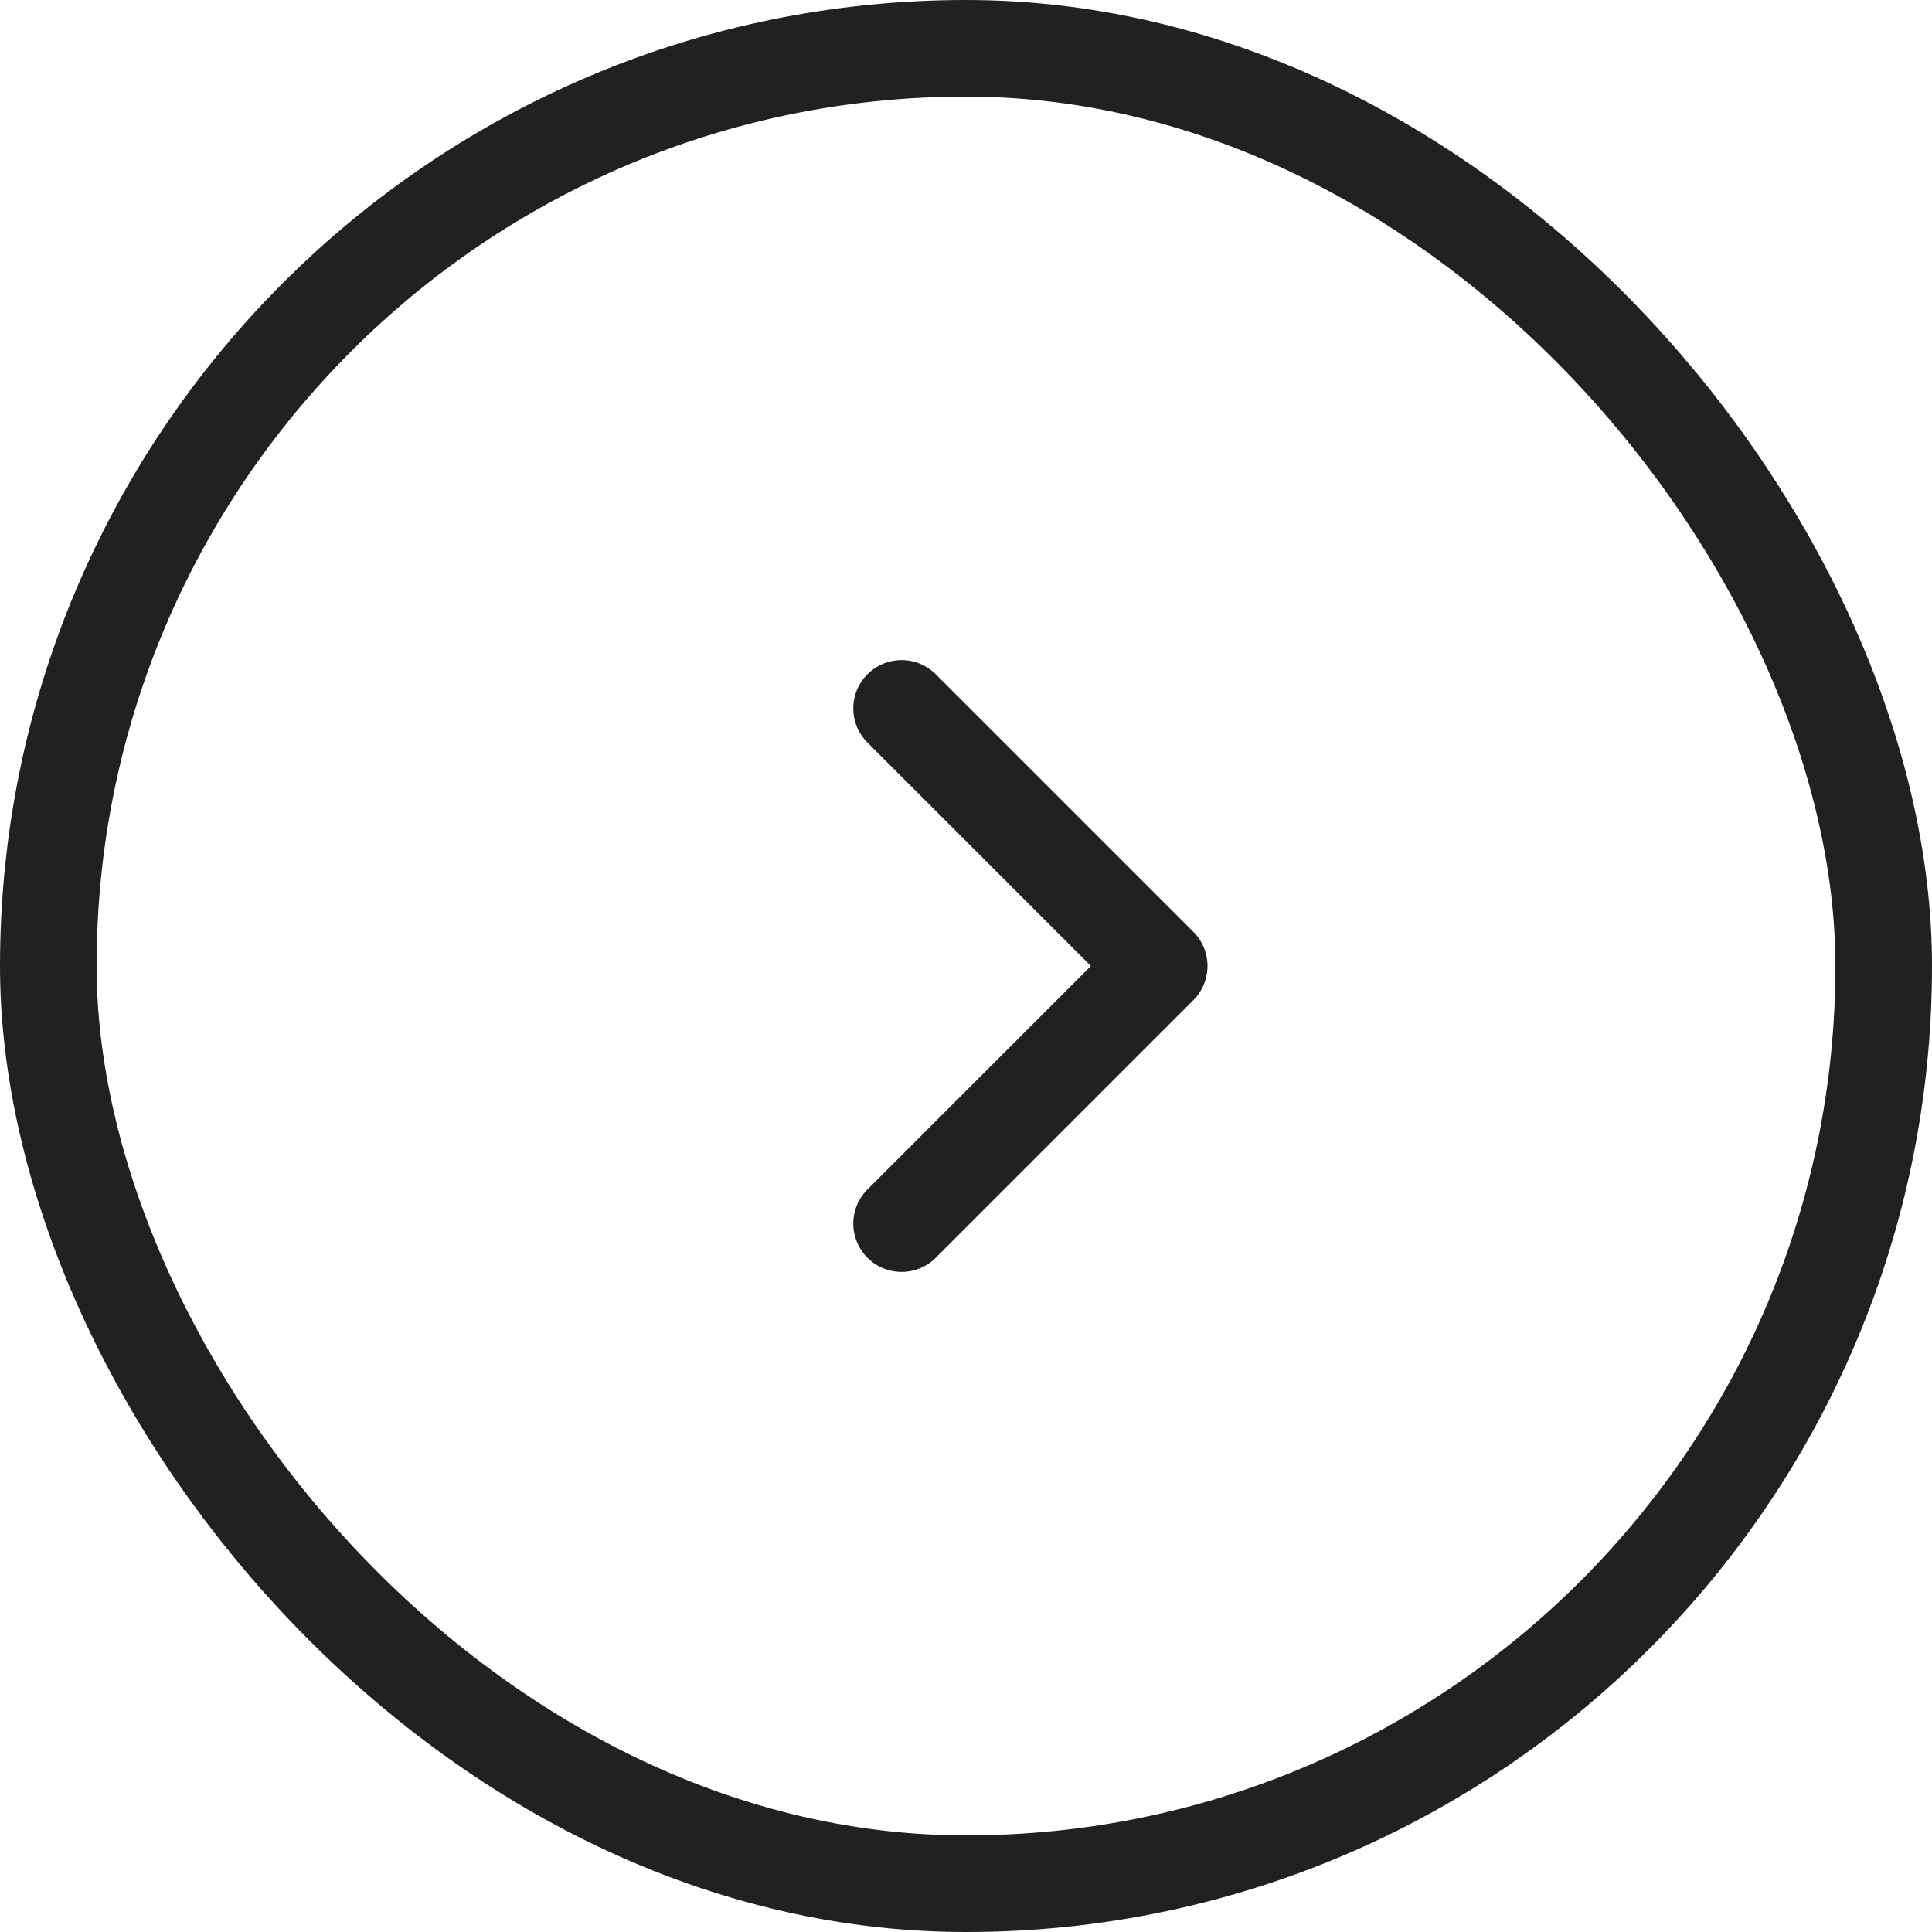
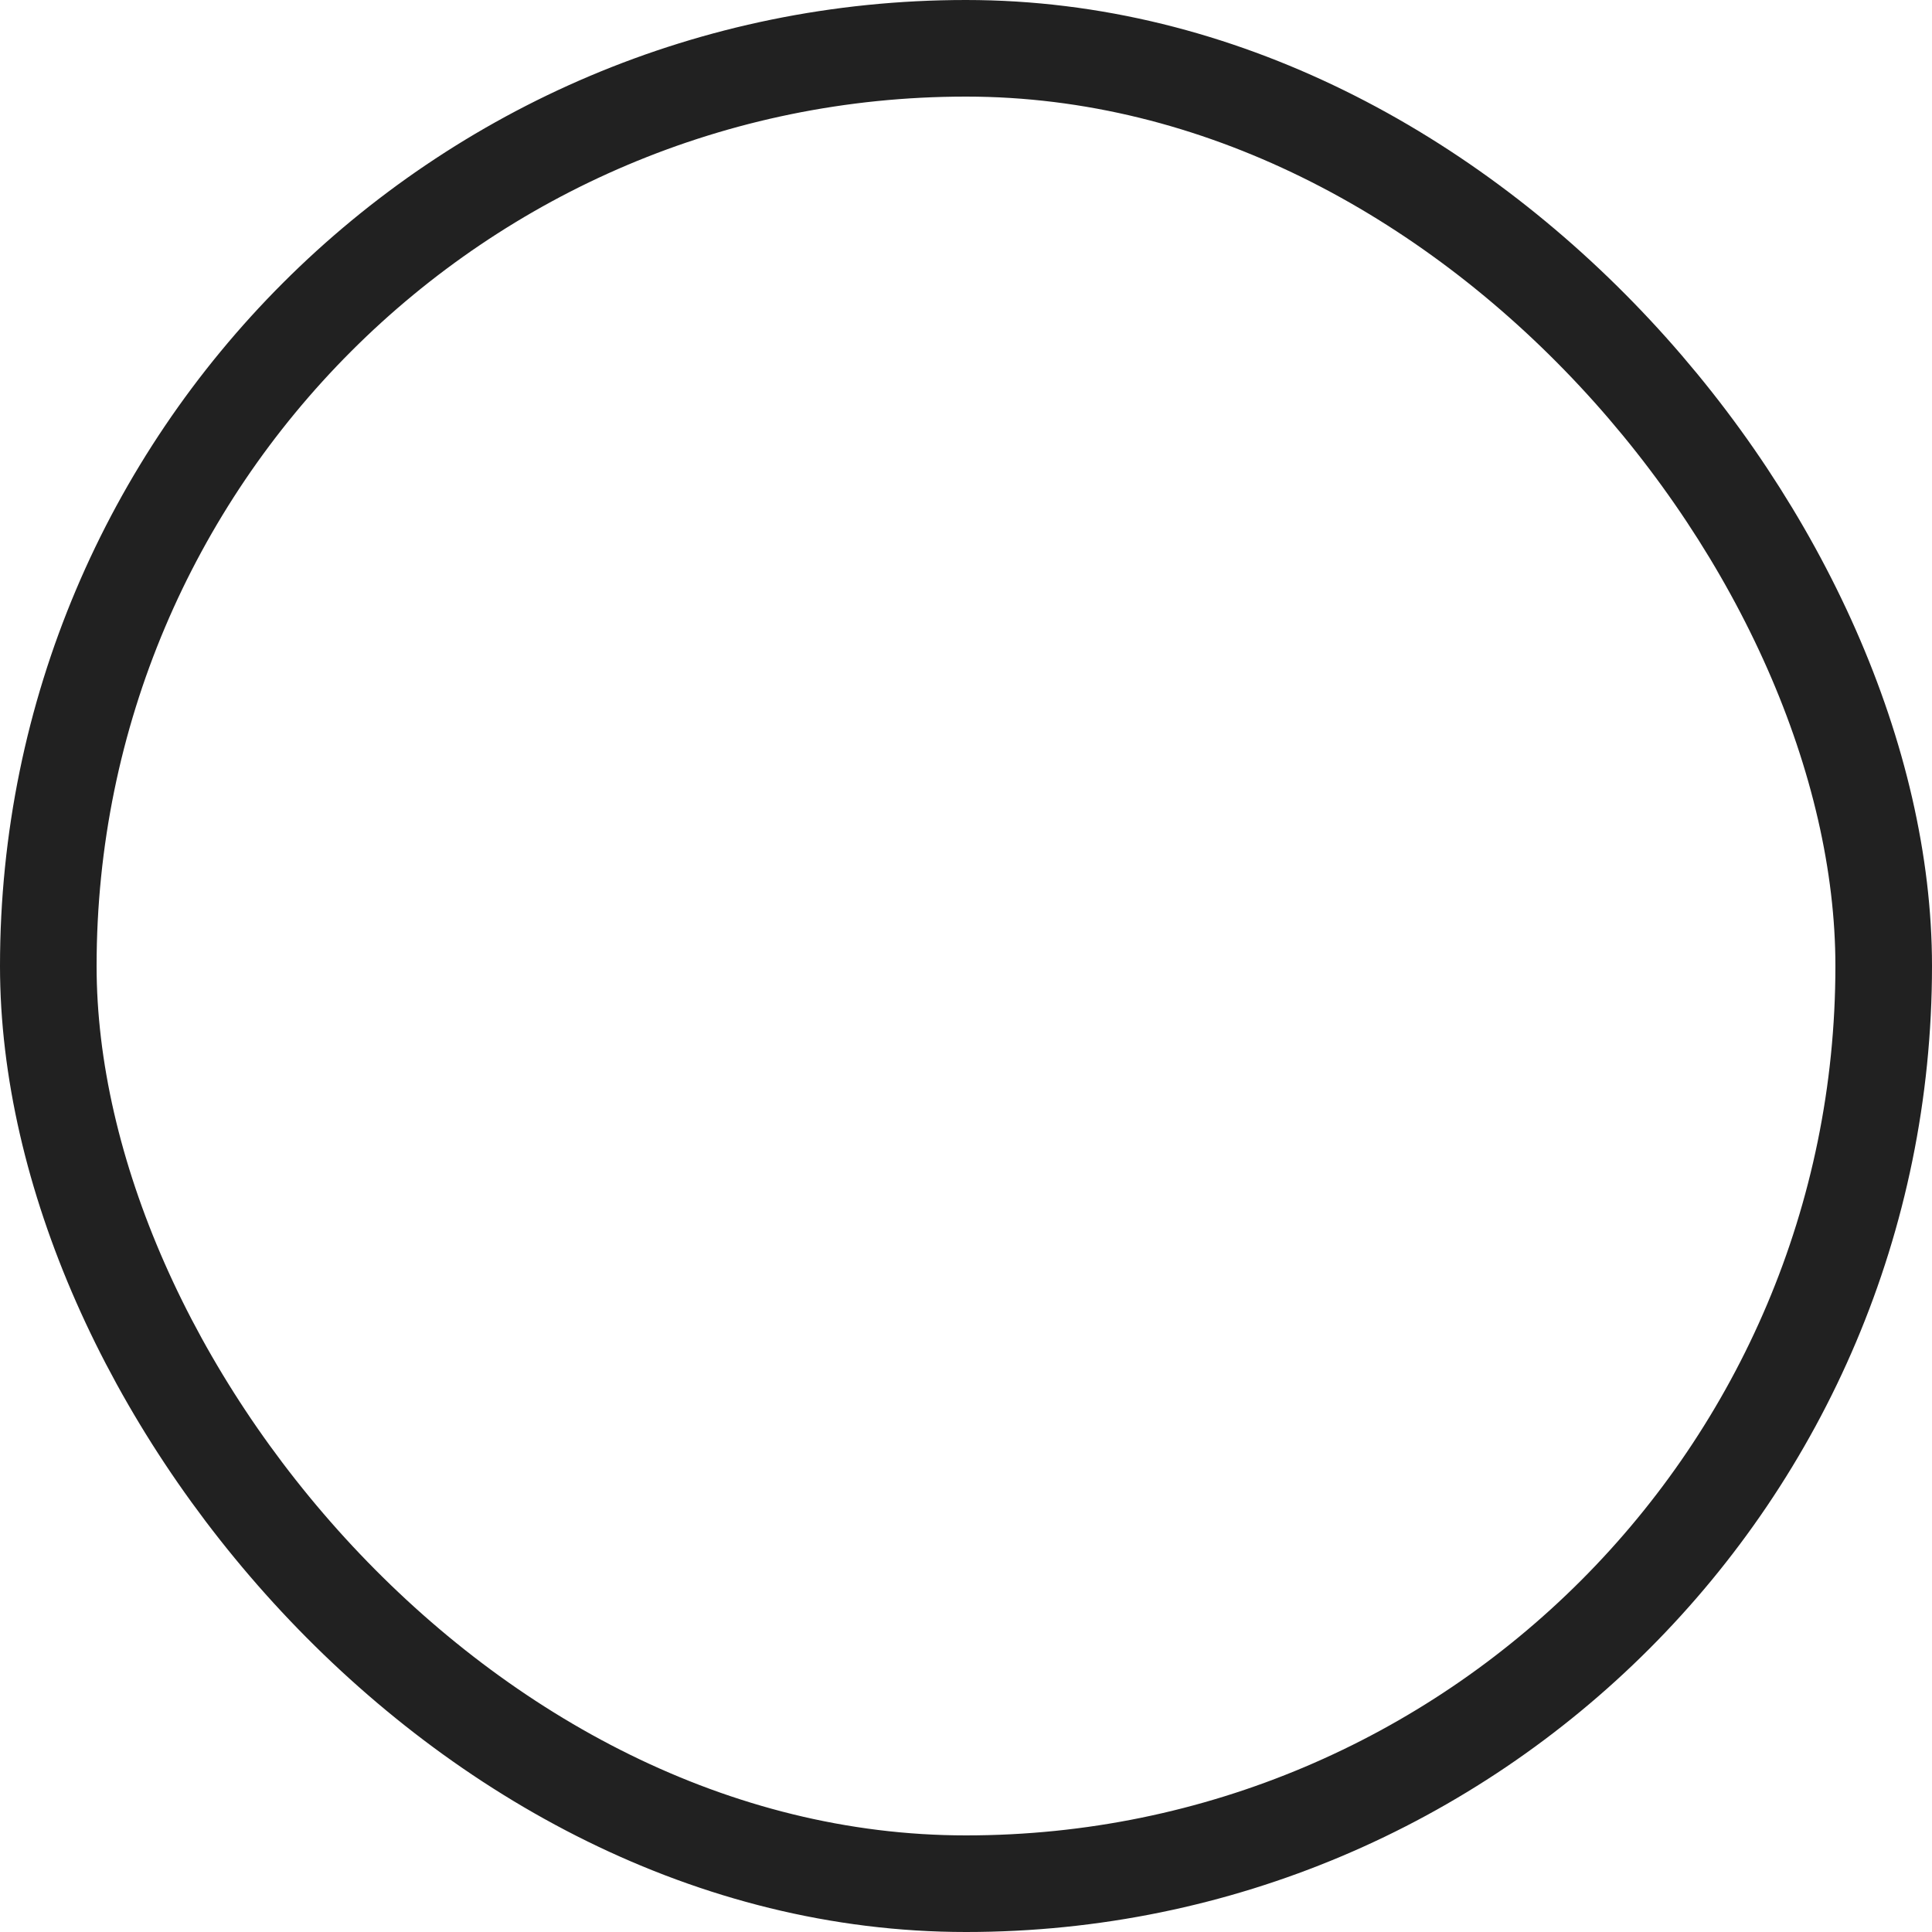
<svg xmlns="http://www.w3.org/2000/svg" id="button-slider-two-right" width="30" height="30" viewBox="0 0 30 30">
  <g id="Rectangle_996" data-name="Rectangle 996" fill="none" stroke="#212121" stroke-width="1.5">
-     <rect width="30" height="30" rx="15" stroke="none" />
    <rect x="0.75" y="0.75" width="28.5" height="28.5" rx="14.25" fill="none" />
  </g>
  <g id="Iconly_Two-tone_Arrow---Left-2" data-name="Iconly/Two-tone/Arrow---Left-2" transform="translate(14 11)">
    <g id="Arrow---Left-2" transform="translate(0 8) rotate(-90)">
-       <path id="Stroke-1" d="M8,0,4,4,0,0" fill="none" stroke="#212121" stroke-linecap="round" stroke-linejoin="round" stroke-width="1.5" fill-rule="evenodd" />
-     </g>
+       </g>
  </g>
</svg>